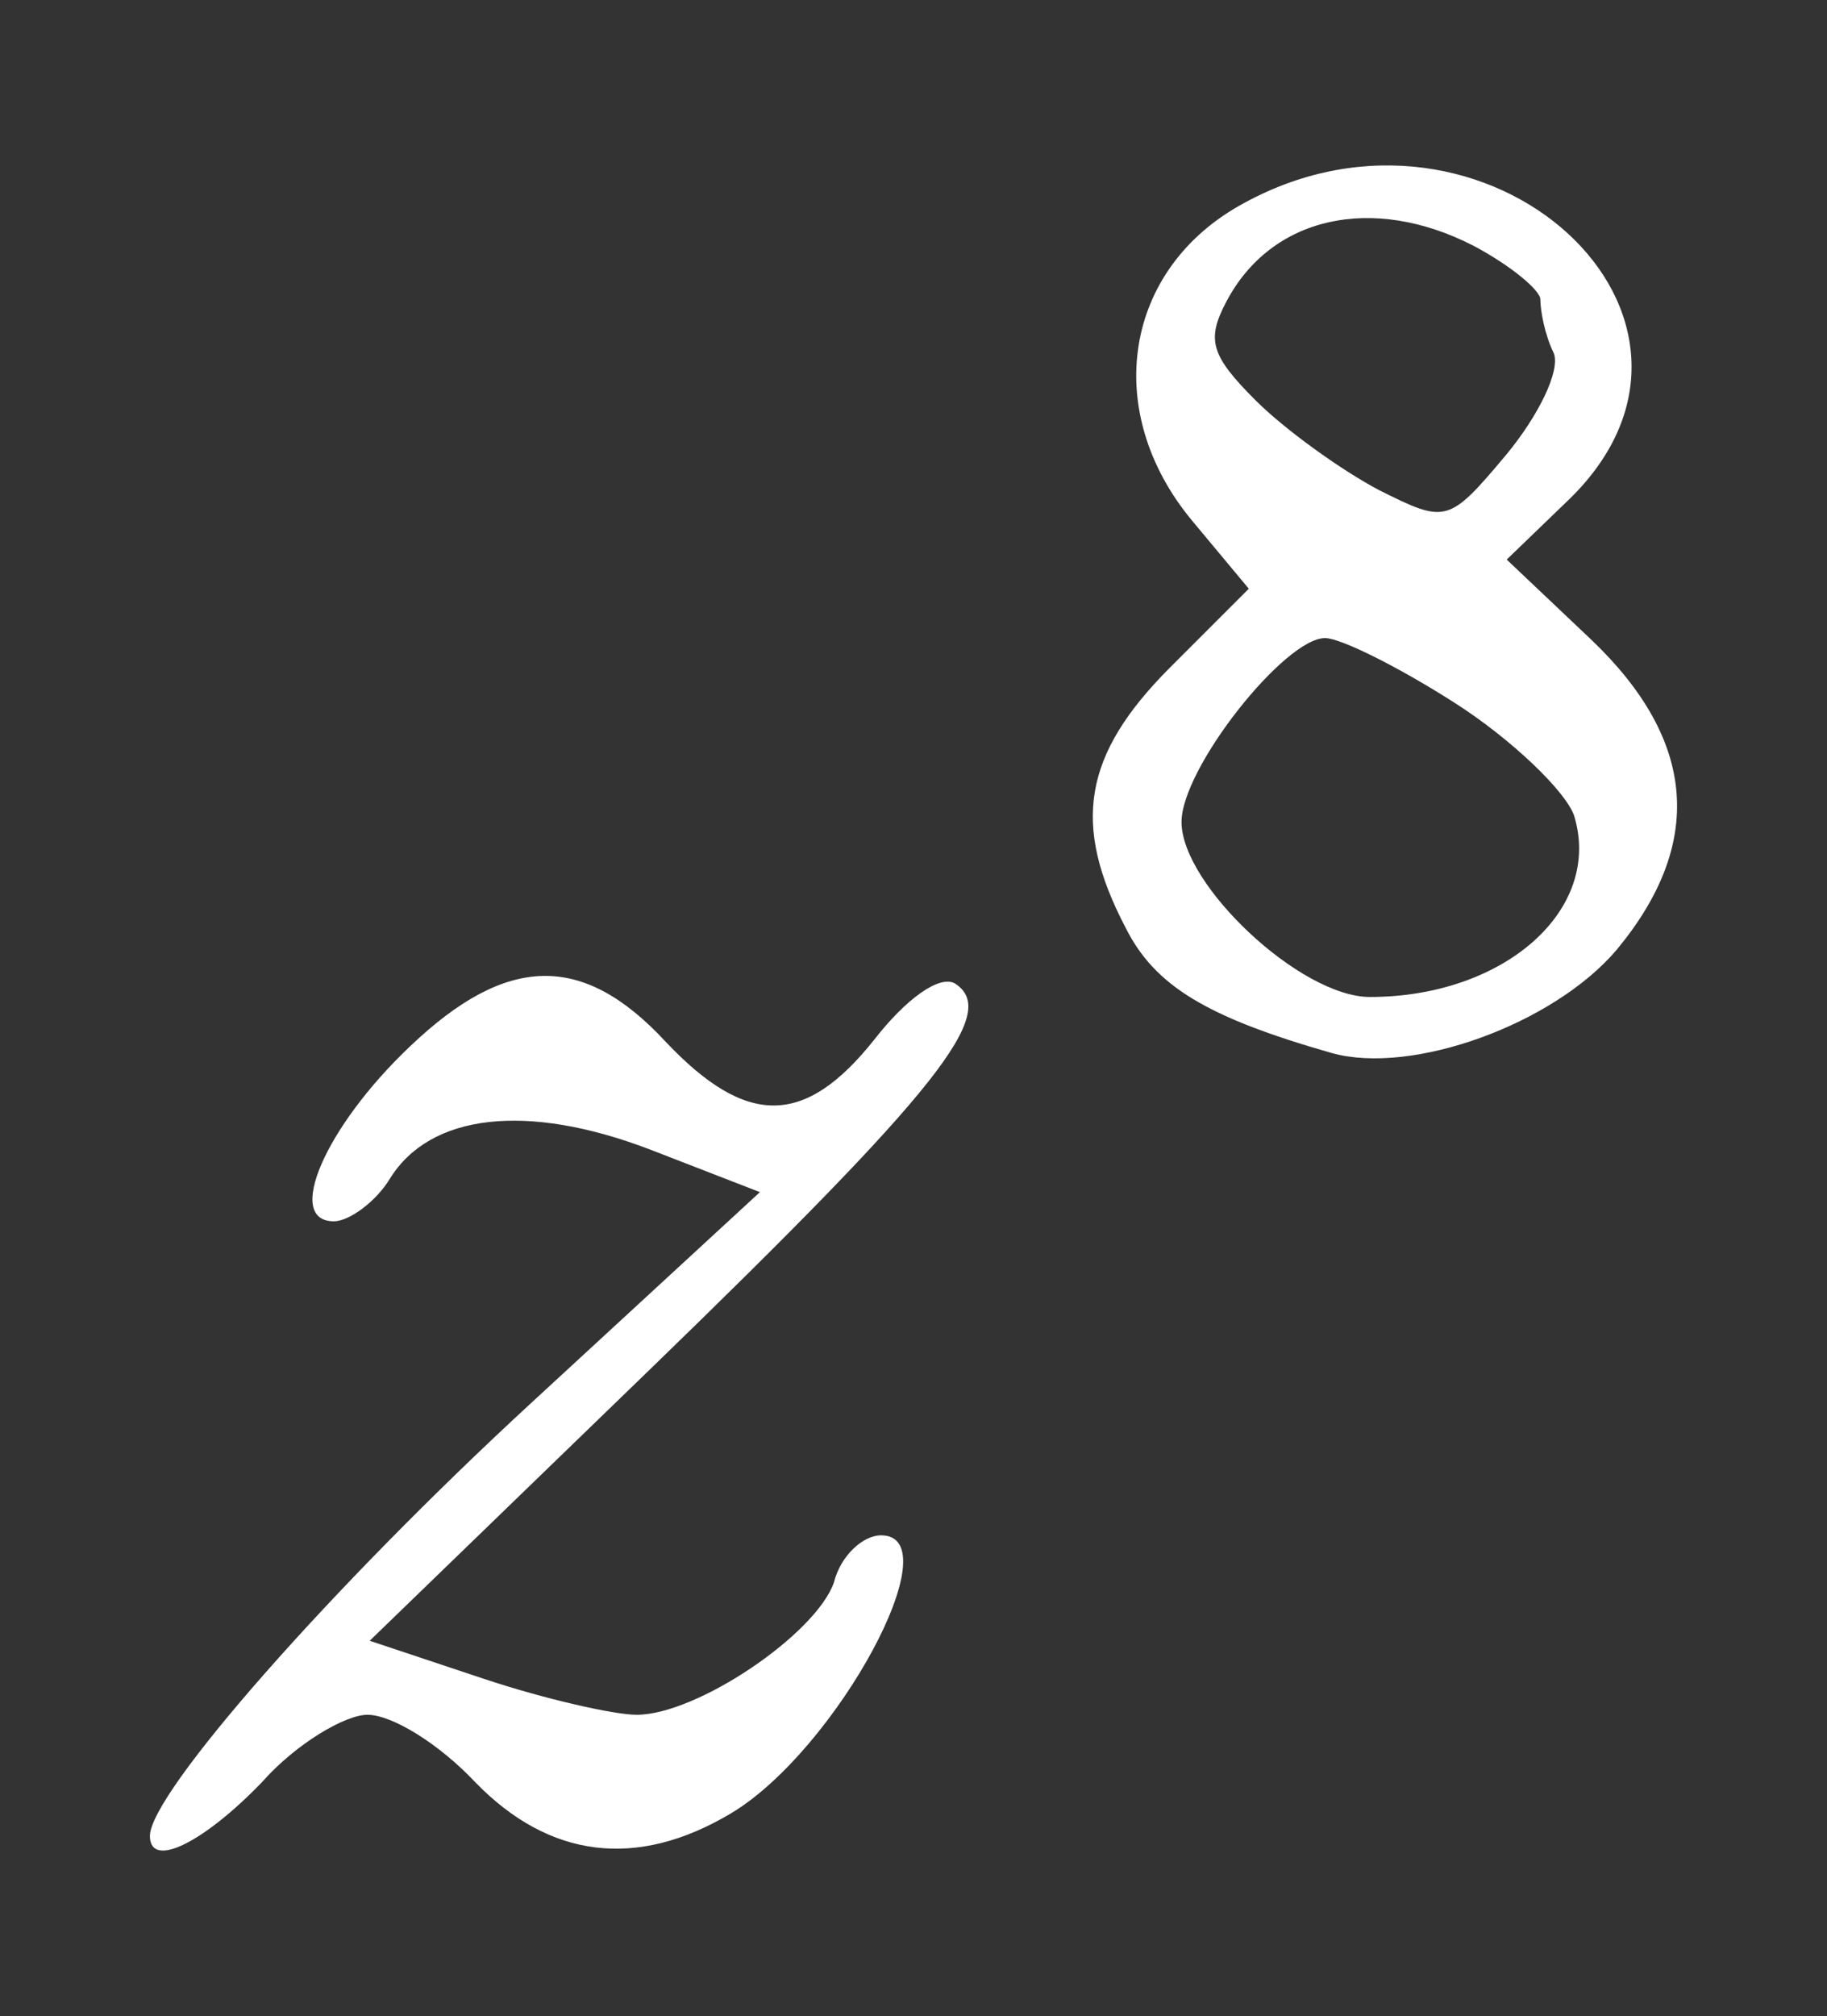
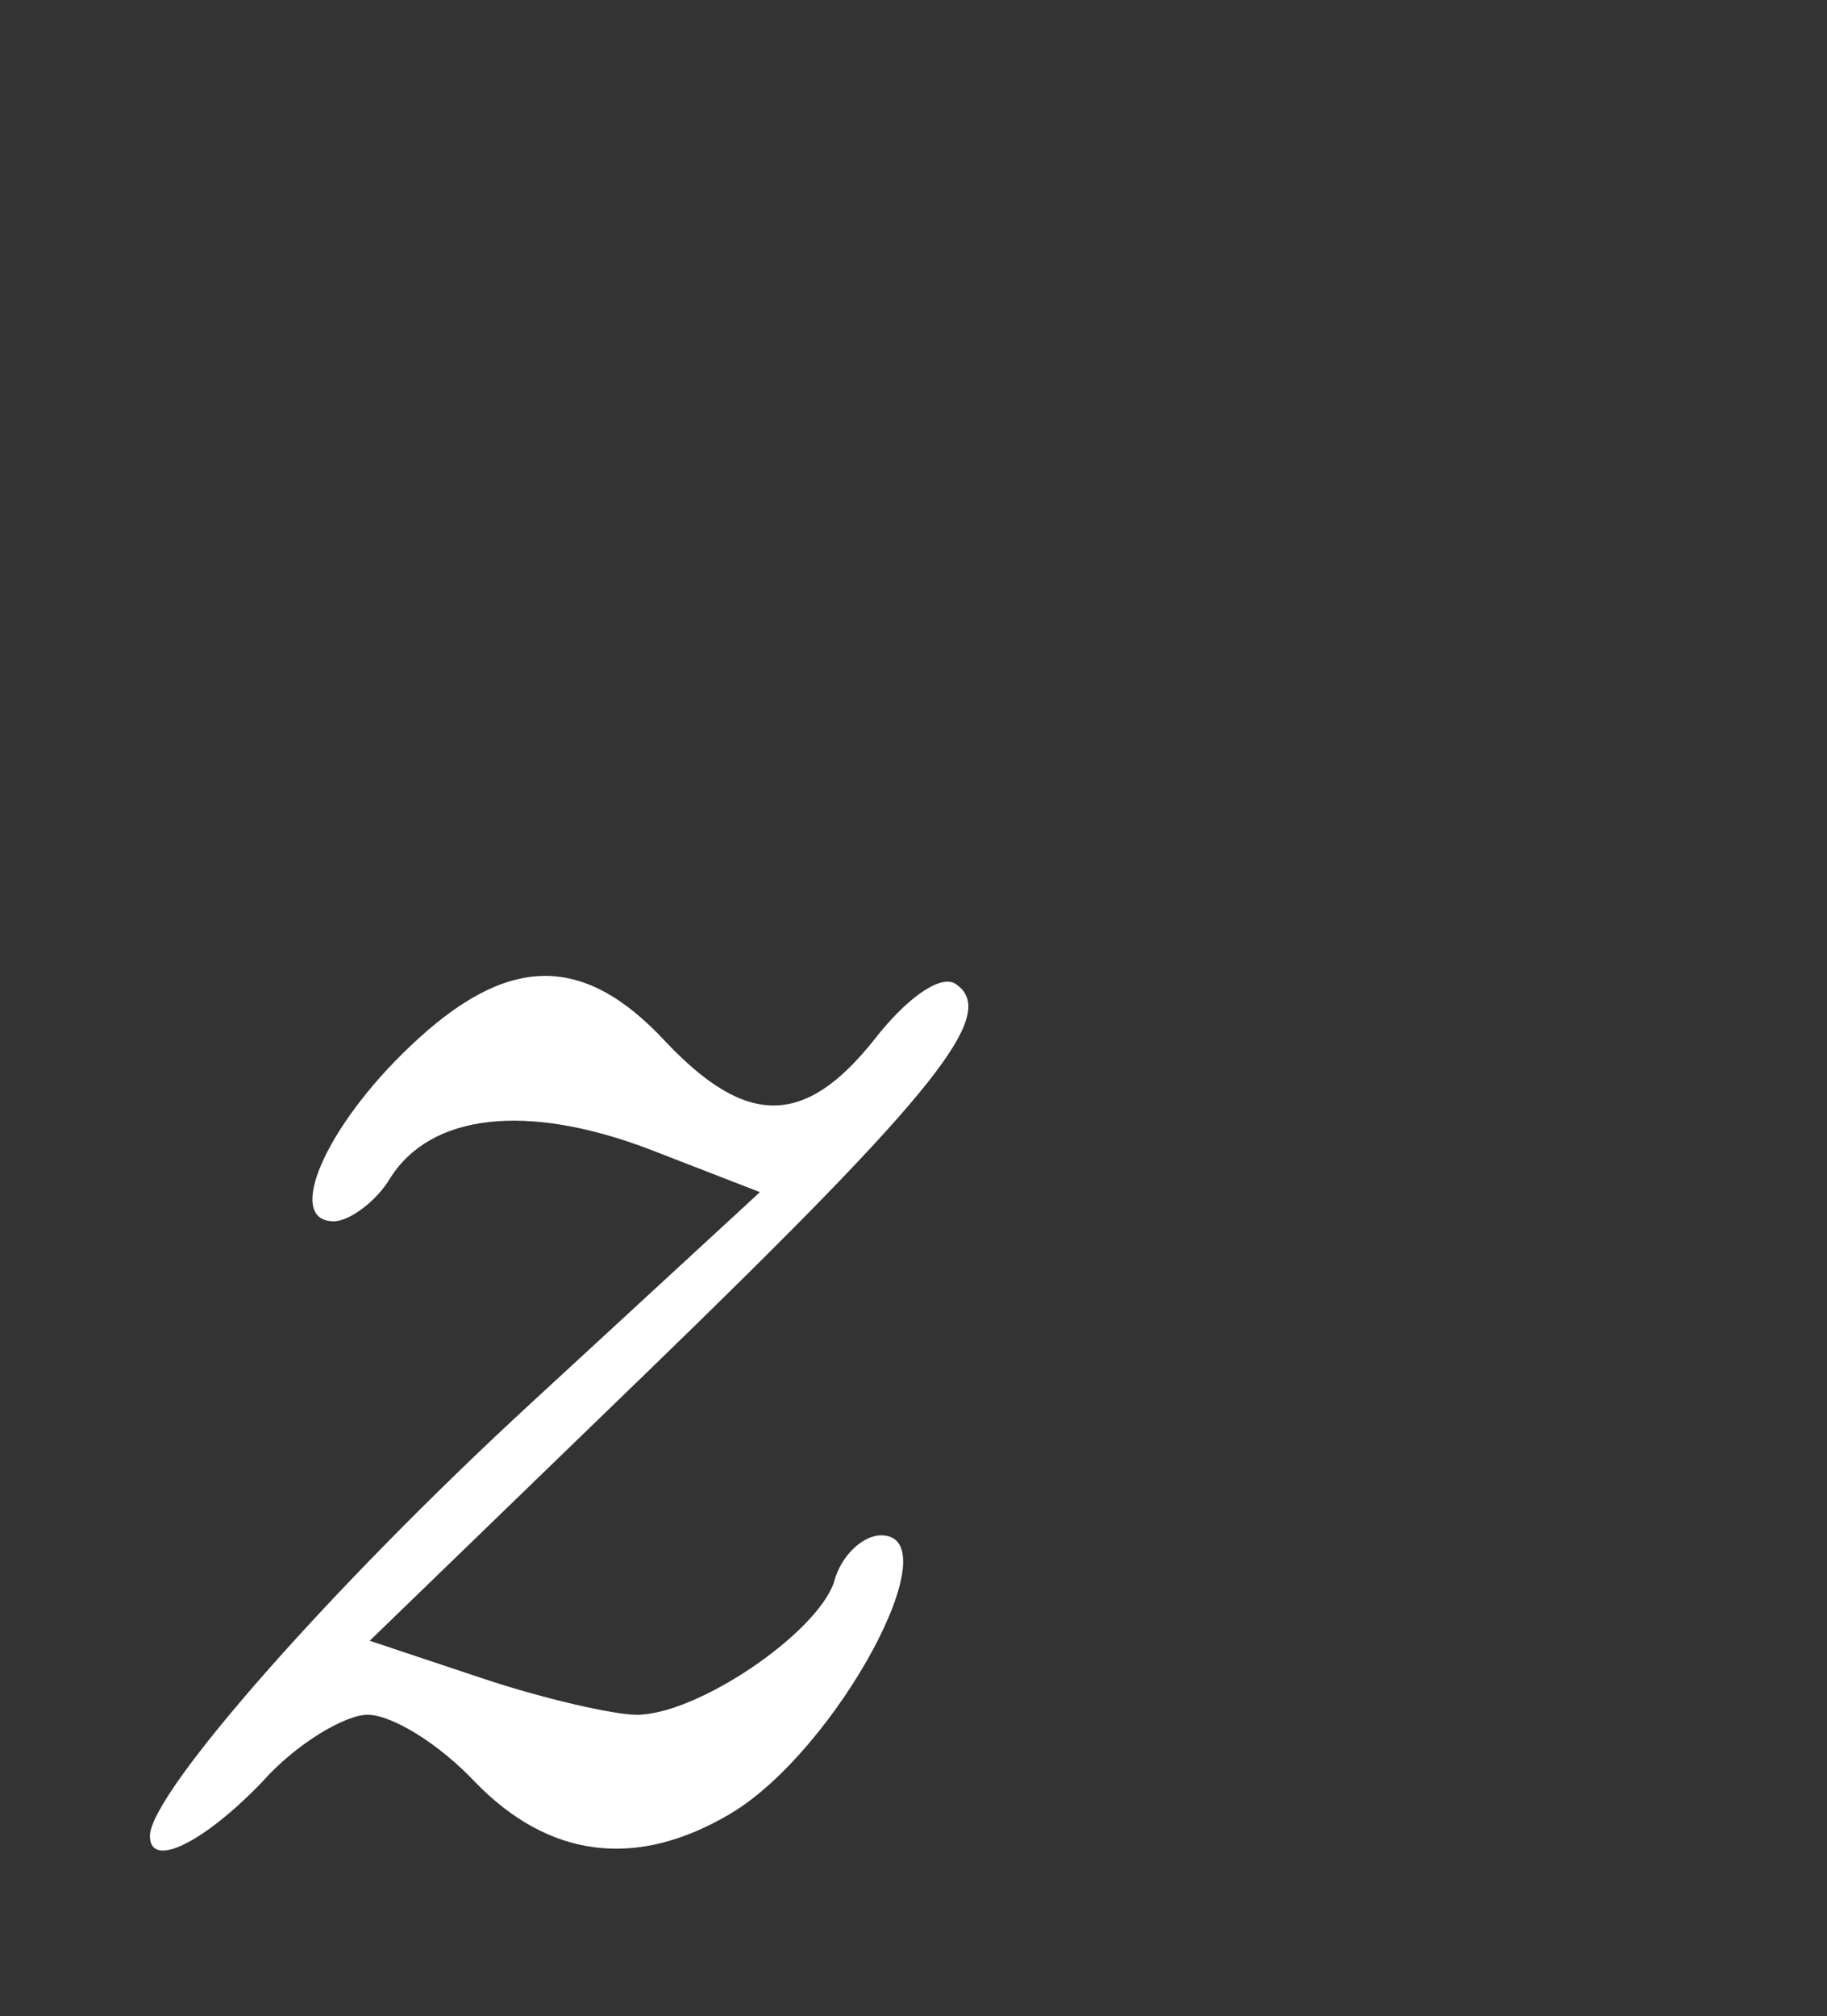
<svg xmlns="http://www.w3.org/2000/svg" xmlns:ns1="http://sodipodi.sourceforge.net/DTD/sodipodi-0.dtd" xmlns:ns2="http://www.inkscape.org/namespaces/inkscape" version="1.0" width="81.467pt" height="89.875pt" viewBox="0 0 81.467 89.875" preserveAspectRatio="xMidYMid" id="svg3" ns1:docname="logo-vector.svg" ns2:version="1.4 (e7c3feb100, 2024-10-09)" ns2:export-filename="logo-vector.png" ns2:export-xdpi="96" ns2:export-ydpi="96">
  <rect x="0" y="0" width="81.467" height="89.875" fill="#333333" stroke="none" />
  <defs id="defs3" />
  <ns1:namedview id="namedview3" pagecolor="#ffffff" bordercolor="#000000" borderopacity="0.25" ns2:showpageshadow="2" ns2:pageopacity="0.0" ns2:pagecheckerboard="0" ns2:deskcolor="#d1d1d1" ns2:document-units="pt" ns2:zoom="4.4744239" ns2:cx="65.483291" ns2:cy="69.95314" ns2:window-width="1850" ns2:window-height="1052" ns2:window-x="1920" ns2:window-y="0" ns2:window-maximized="1" ns2:current-layer="g3" />
  <g transform="matrix(0.1,0,0,-0.1,-255.315,709.446)" fill="#ffffff" stroke="none" id="g3">
-     <path d="m 3108,7004 c -54,-29 -64,-93 -23,-142 l 25,-30 -35,-35 c -39,-39 -44,-70 -20,-116 13,-26 36,-40 92,-56 36,-10 99,13 127,46 39,47 36,93 -11,138 l -38,36 28,27 c 83,81 -37,191 -145,132 z m 102,-19 c 17,-9 30,-20 30,-24 0,-5 2,-16 6,-24 3,-8 -7,-28 -21,-45 -26,-31 -27,-31 -57,-16 -17,9 -42,27 -55,40 -20,20 -22,27 -13,44 20,38 65,48 110,25 z m -8,-204 c 25,-16 49,-39 53,-50 13,-42 -31,-81 -91,-81 -31,0 -84,50 -84,78 0,24 46,82 64,82 7,0 33,-13 58,-29 z" id="path1" />
-     <path d="m 2736,6628 c -38,-36 -56,-78 -34,-78 7,0 19,9 25,19 18,29 61,34 116,13 l 49,-19 -102,-94 c -89,-82 -170,-174 -170,-193 0,-15 24,-3 50,24 15,17 37,30 47,30 11,0 32,-13 48,-30 33,-34 72,-39 114,-14 47,28 99,124 67,124 -8,0 -18,-9 -21,-21 -8,-23 -61,-59 -88,-59 -10,0 -41,7 -68,16 l -51,17 125,121 c 129,125 156,159 136,172 -7,4 -22,-7 -36,-25 -31,-39 -57,-39 -93,-1 -37,40 -71,39 -114,-2 z" id="path2" />
+     <path d="m 2736,6628 c -38,-36 -56,-78 -34,-78 7,0 19,9 25,19 18,29 61,34 116,13 l 49,-19 -102,-94 c -89,-82 -170,-174 -170,-193 0,-15 24,-3 50,24 15,17 37,30 47,30 11,0 32,-13 48,-30 33,-34 72,-39 114,-14 47,28 99,124 67,124 -8,0 -18,-9 -21,-21 -8,-23 -61,-59 -88,-59 -10,0 -41,7 -68,16 l -51,17 125,121 c 129,125 156,159 136,172 -7,4 -22,-7 -36,-25 -31,-39 -57,-39 -93,-1 -37,40 -71,39 -114,-2 " id="path2" />
  </g>
</svg>